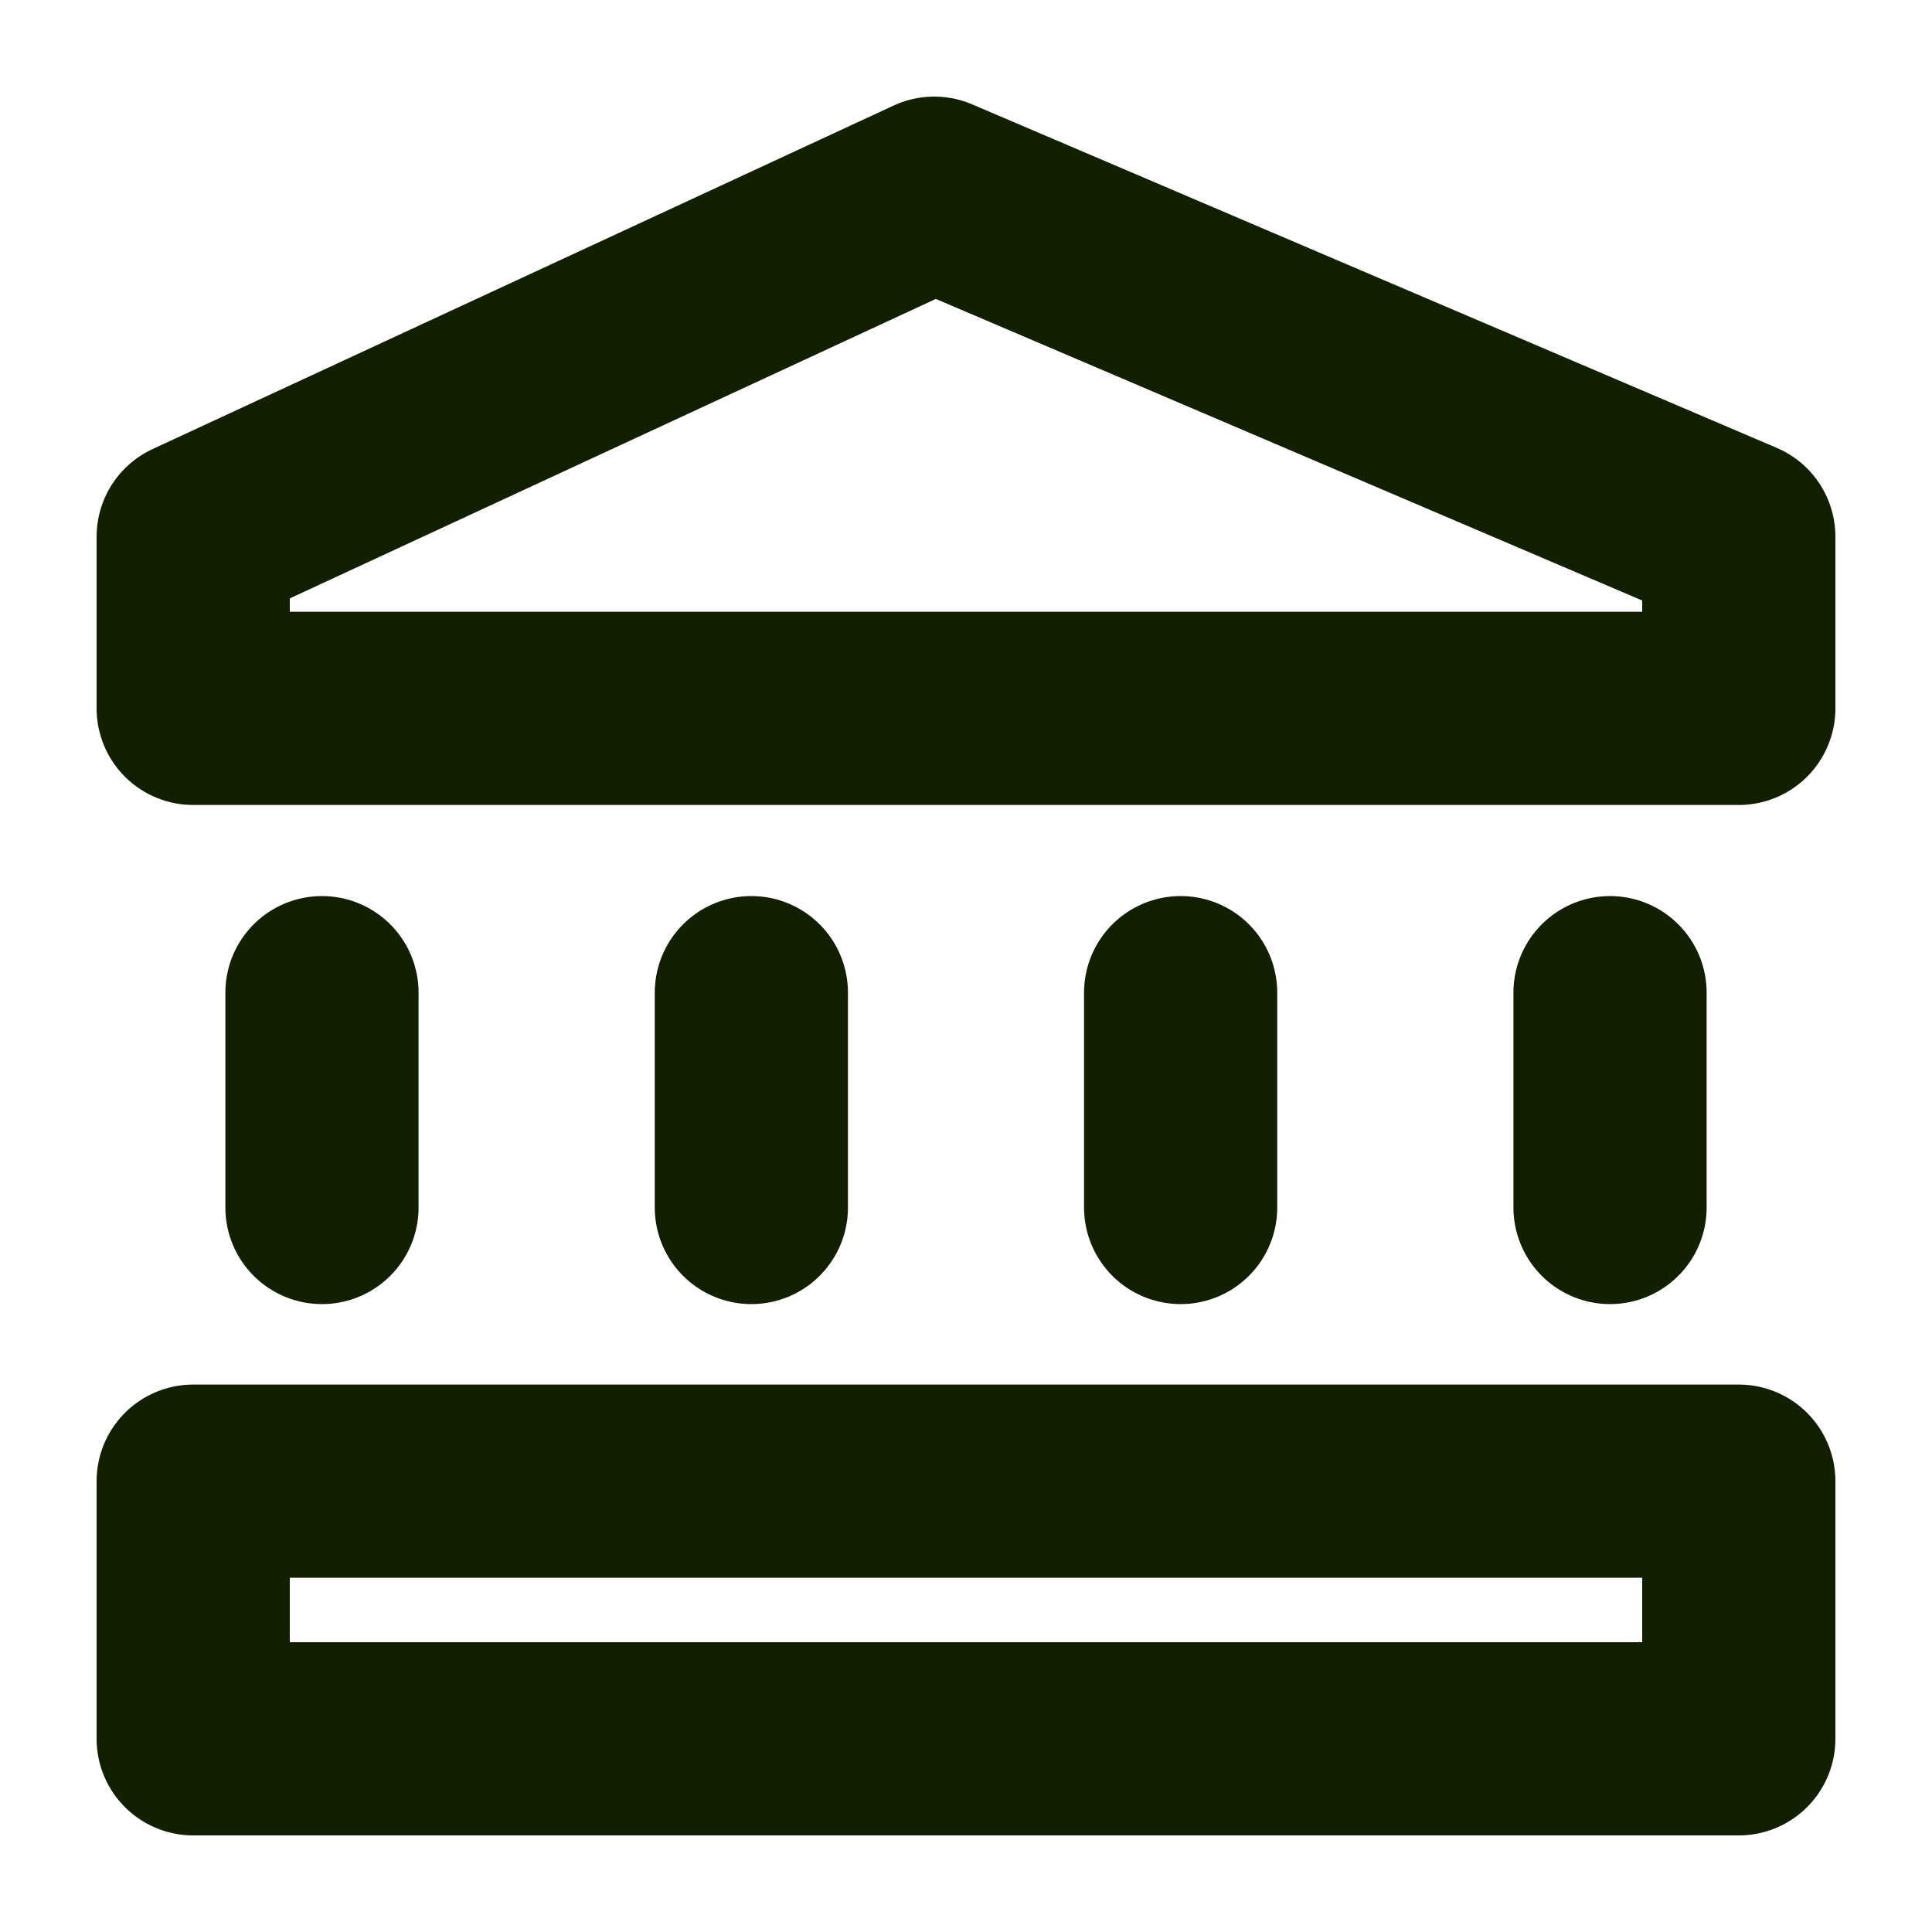
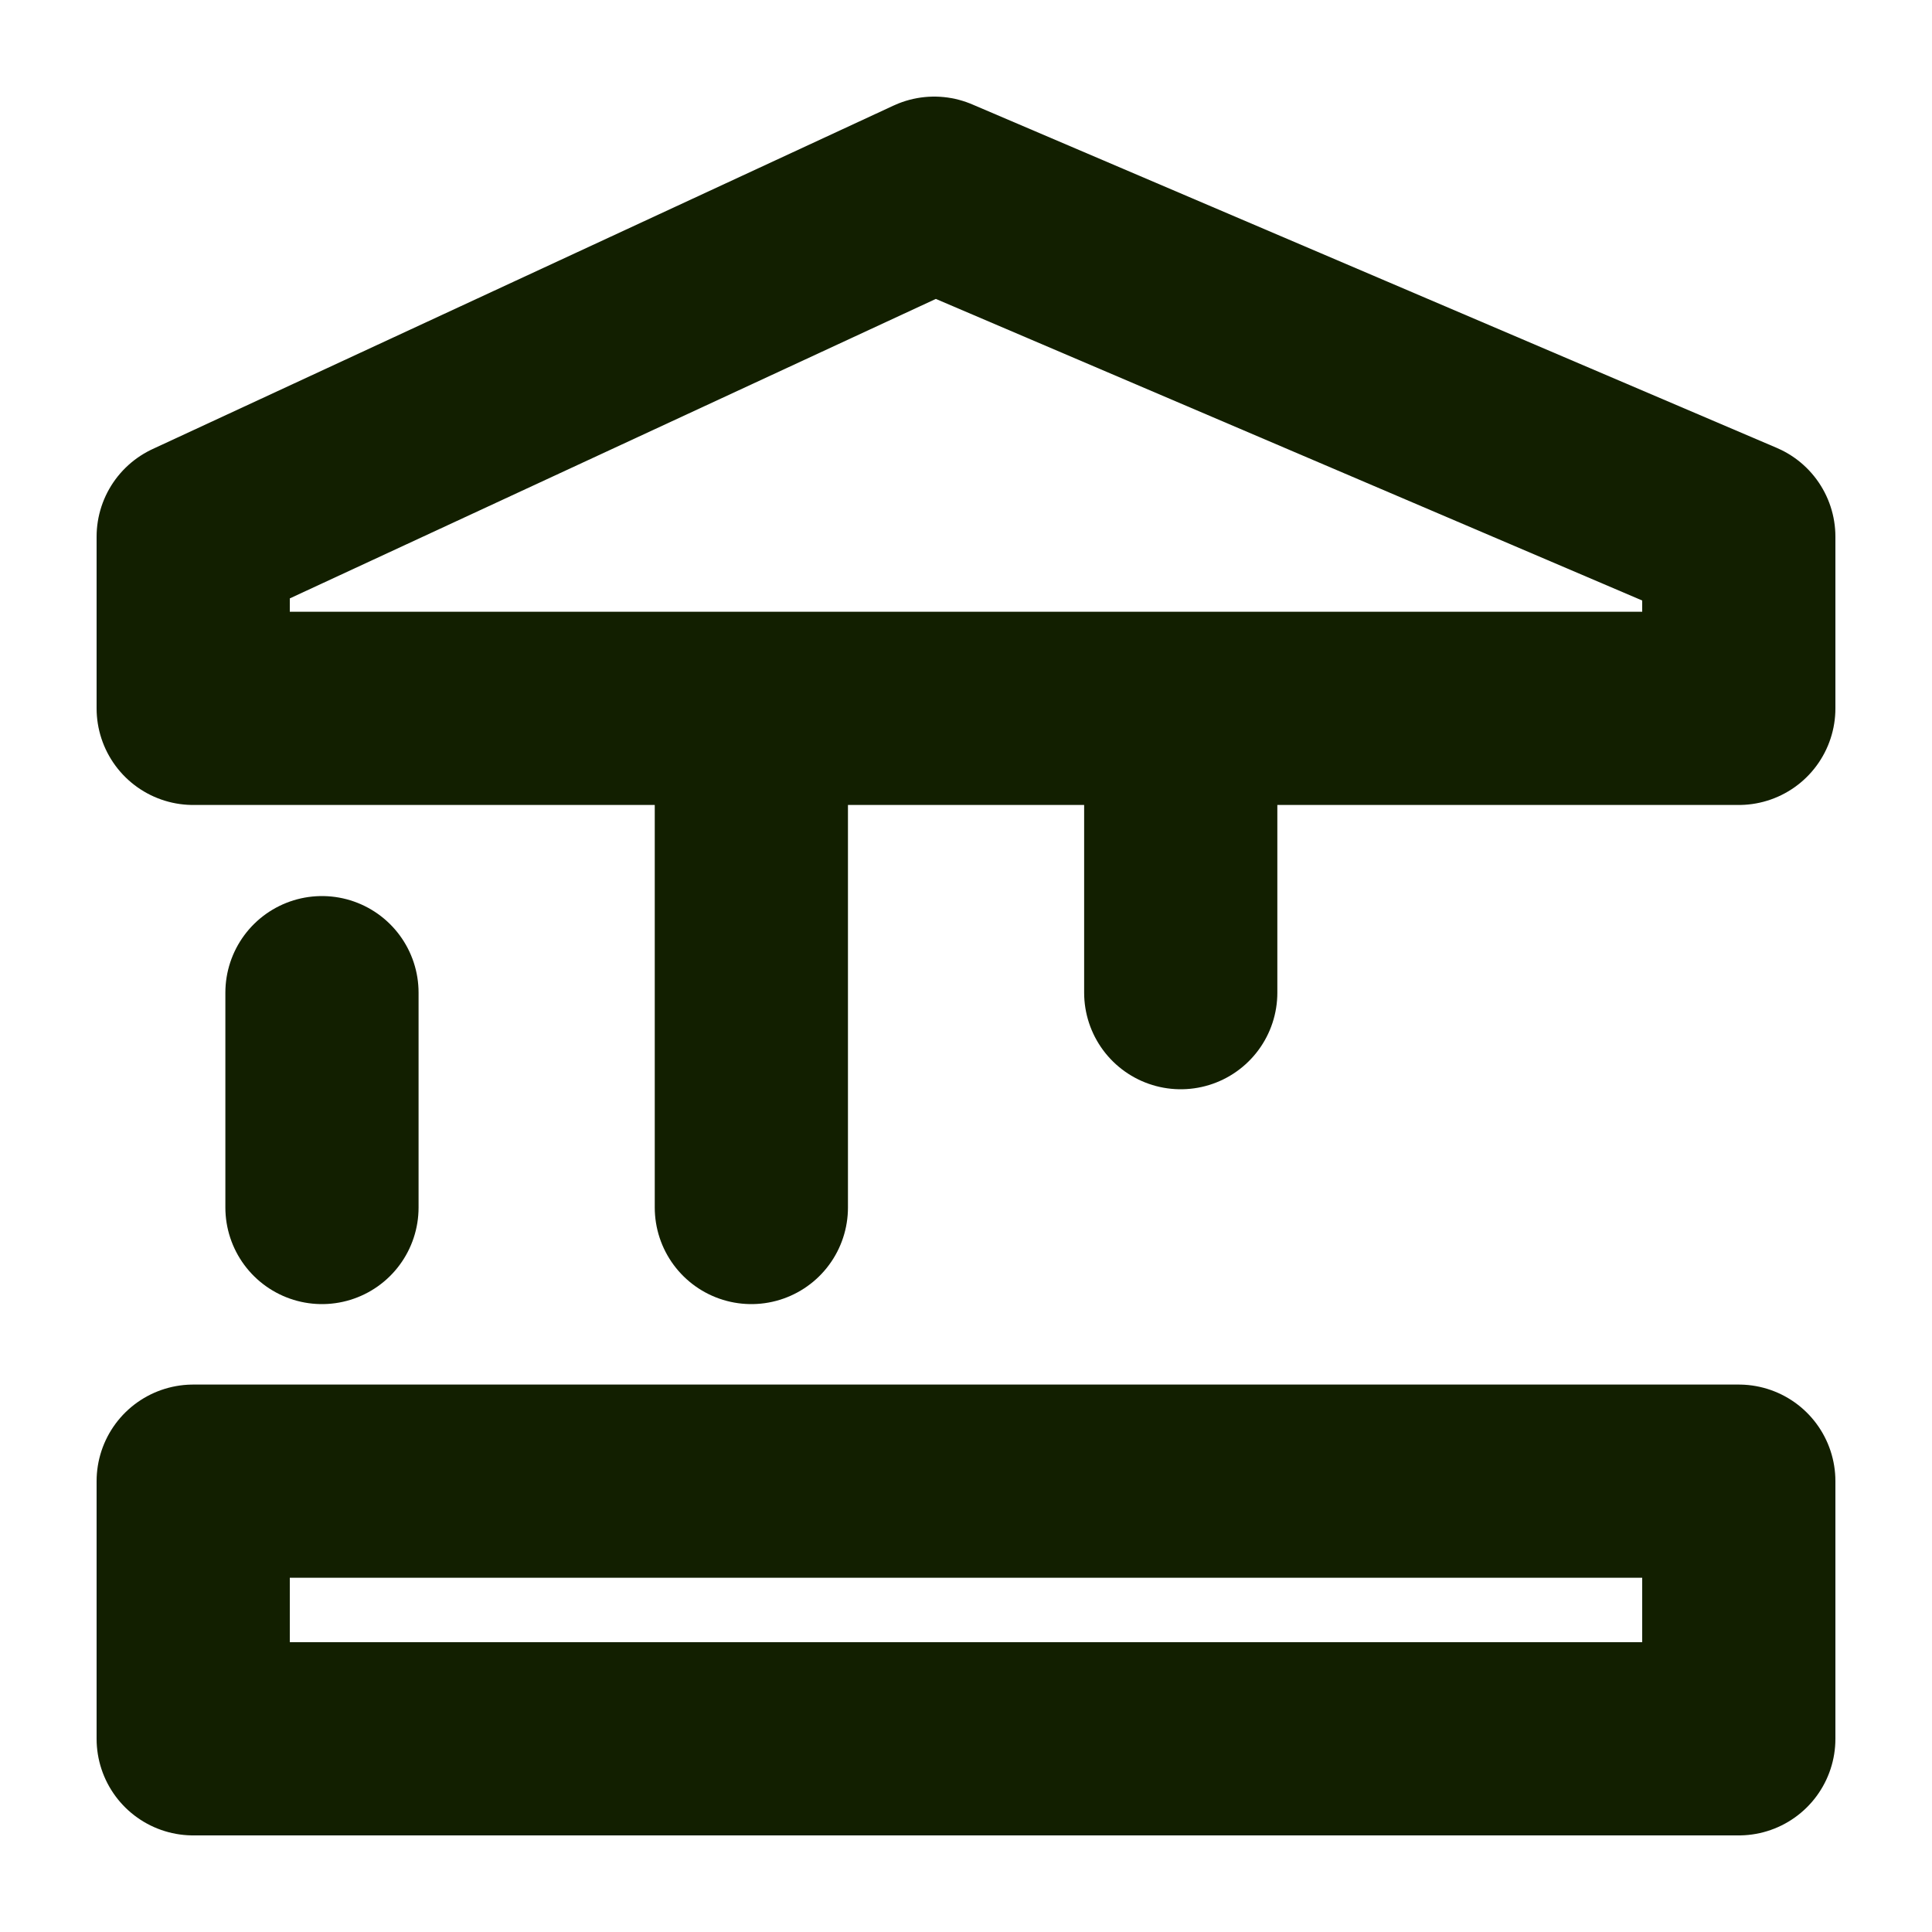
<svg xmlns="http://www.w3.org/2000/svg" width="20" height="20" fill="none">
-   <path stroke="#121F00" stroke-linecap="round" stroke-linejoin="round" stroke-width="2" d="M3.333 12.5v-2.224M7.778 12.5v-2.224m4.444 2.224v-2.224m4.445 2.224v-2.224M2 15.333h16V18H2v-2.667Zm0-8V5.556L9.671 2 18 5.556v1.777H2Z" />
+   <path stroke="#121F00" stroke-linecap="round" stroke-linejoin="round" stroke-width="2" d="M3.333 12.5v-2.224M7.778 12.5v-2.224v-2.224m4.445 2.224v-2.224M2 15.333h16V18H2v-2.667Zm0-8V5.556L9.671 2 18 5.556v1.777H2Z" />
</svg>